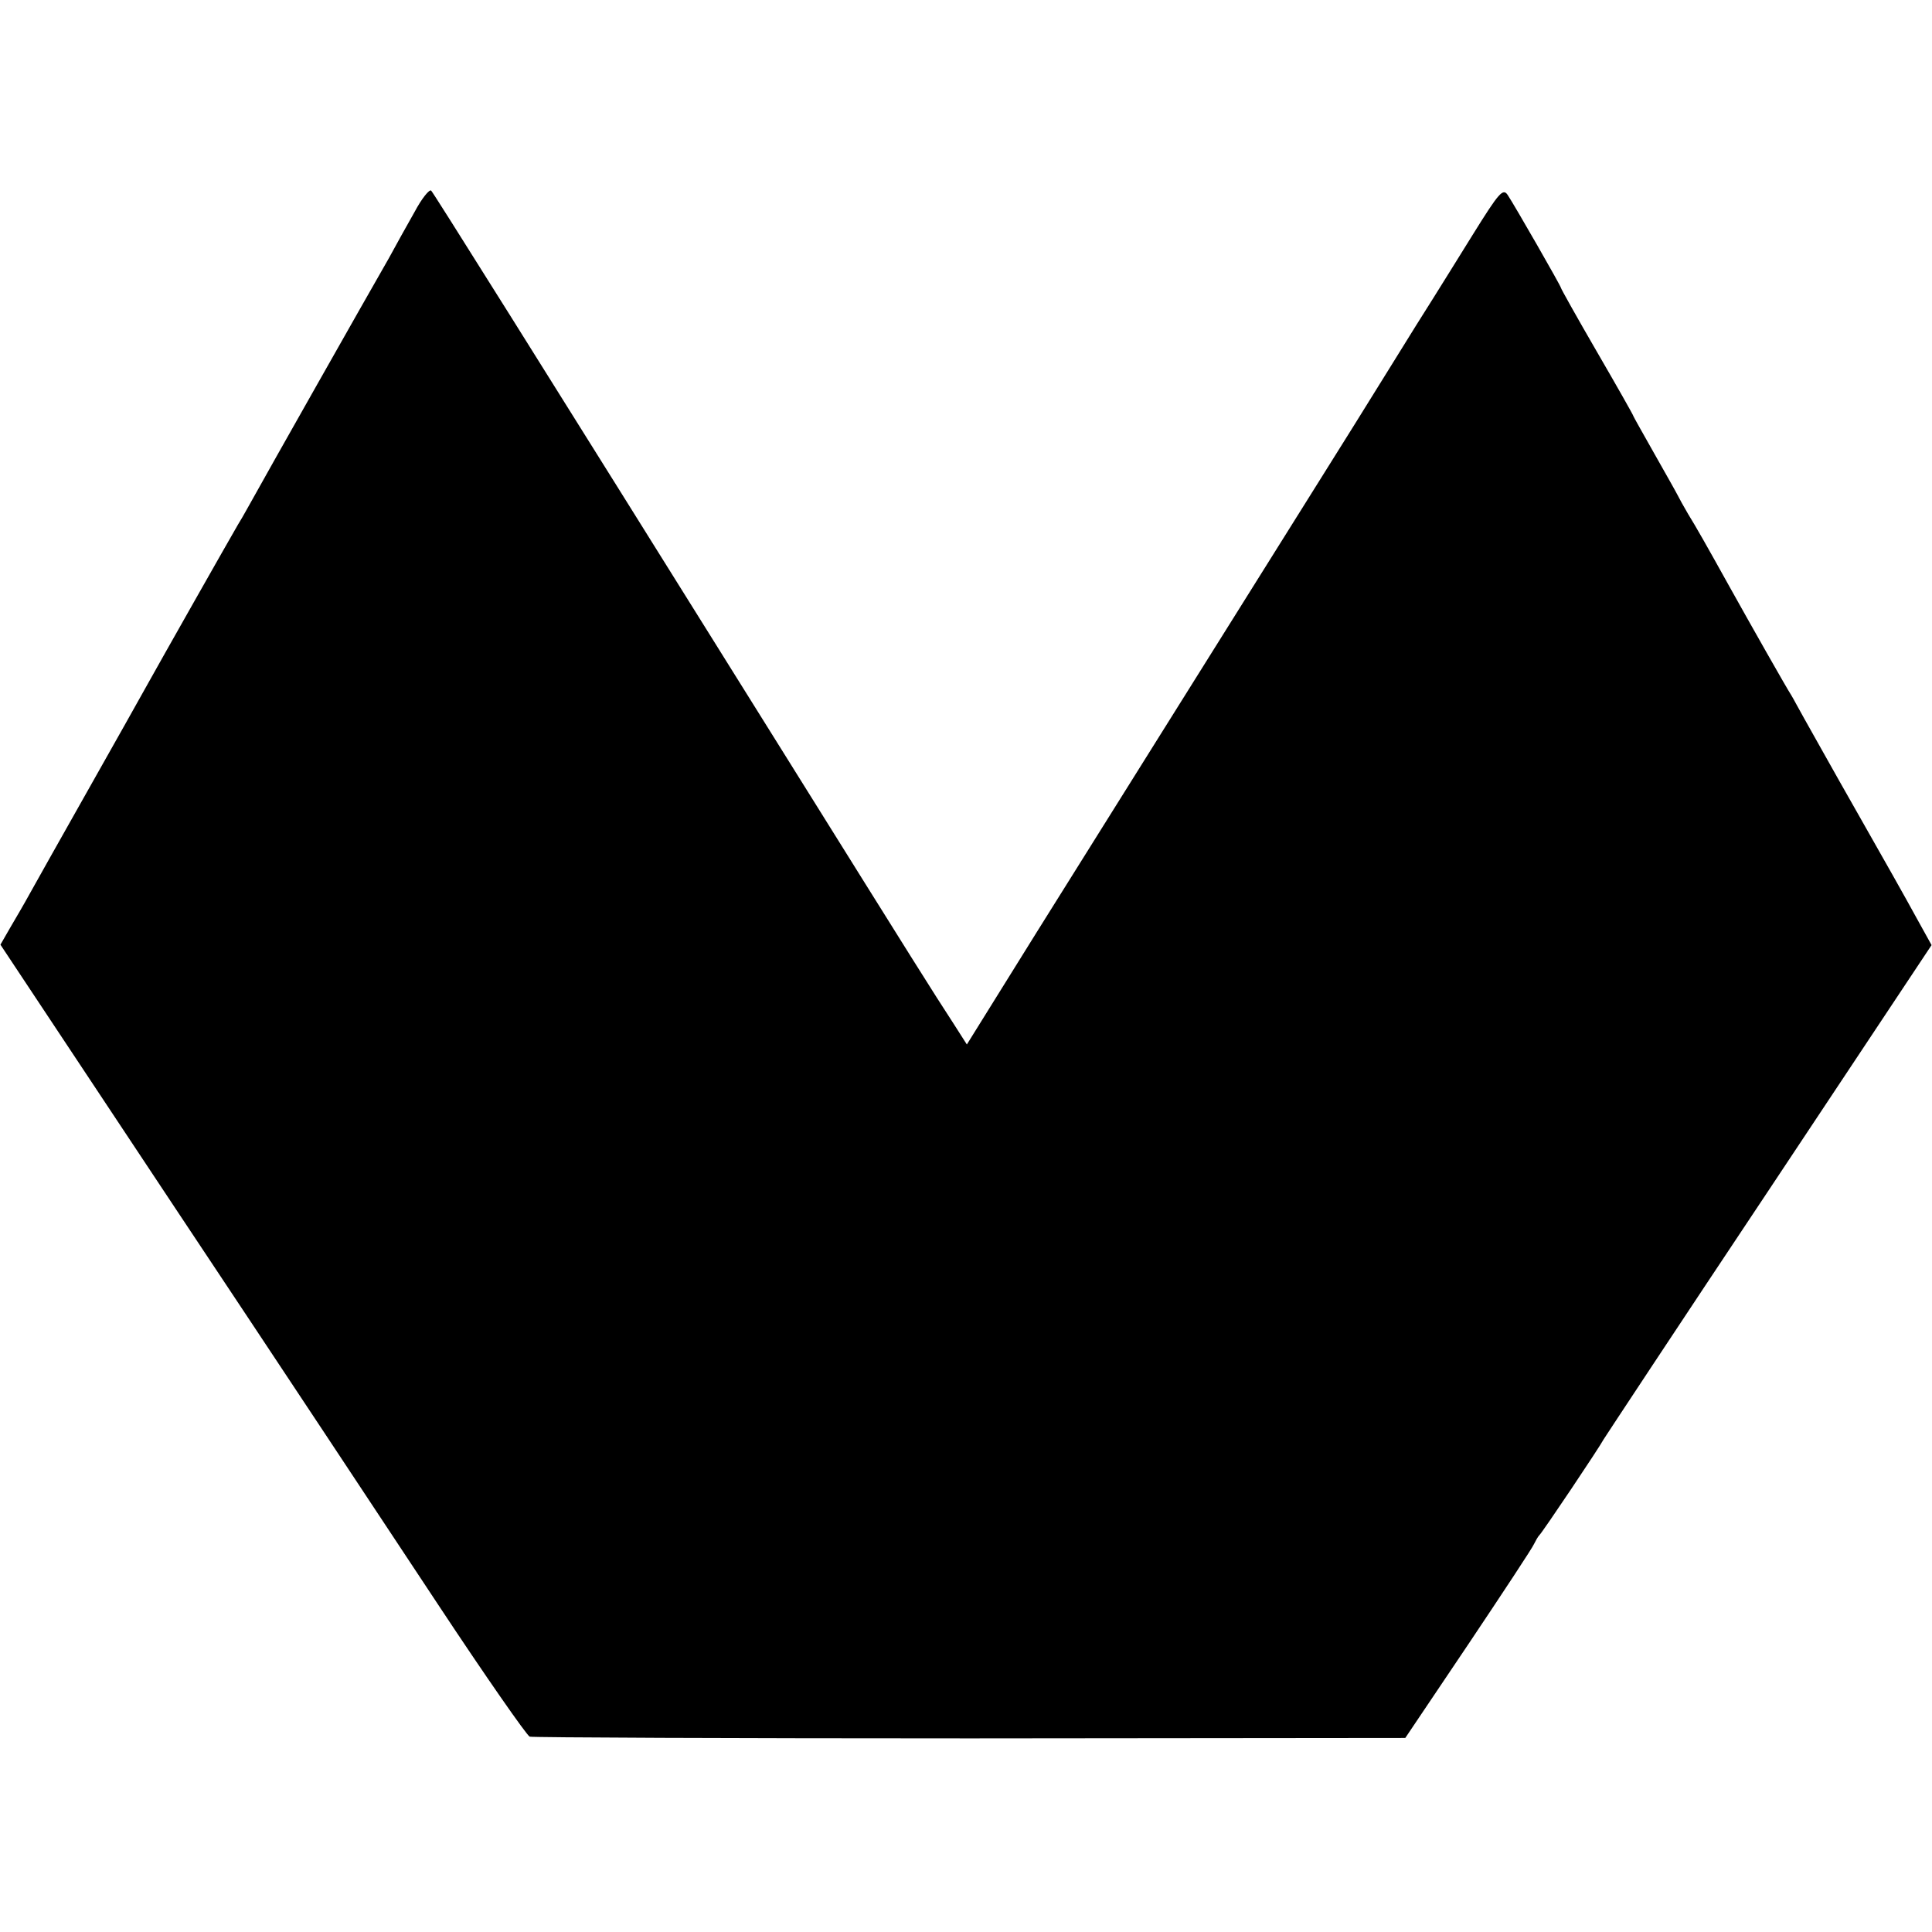
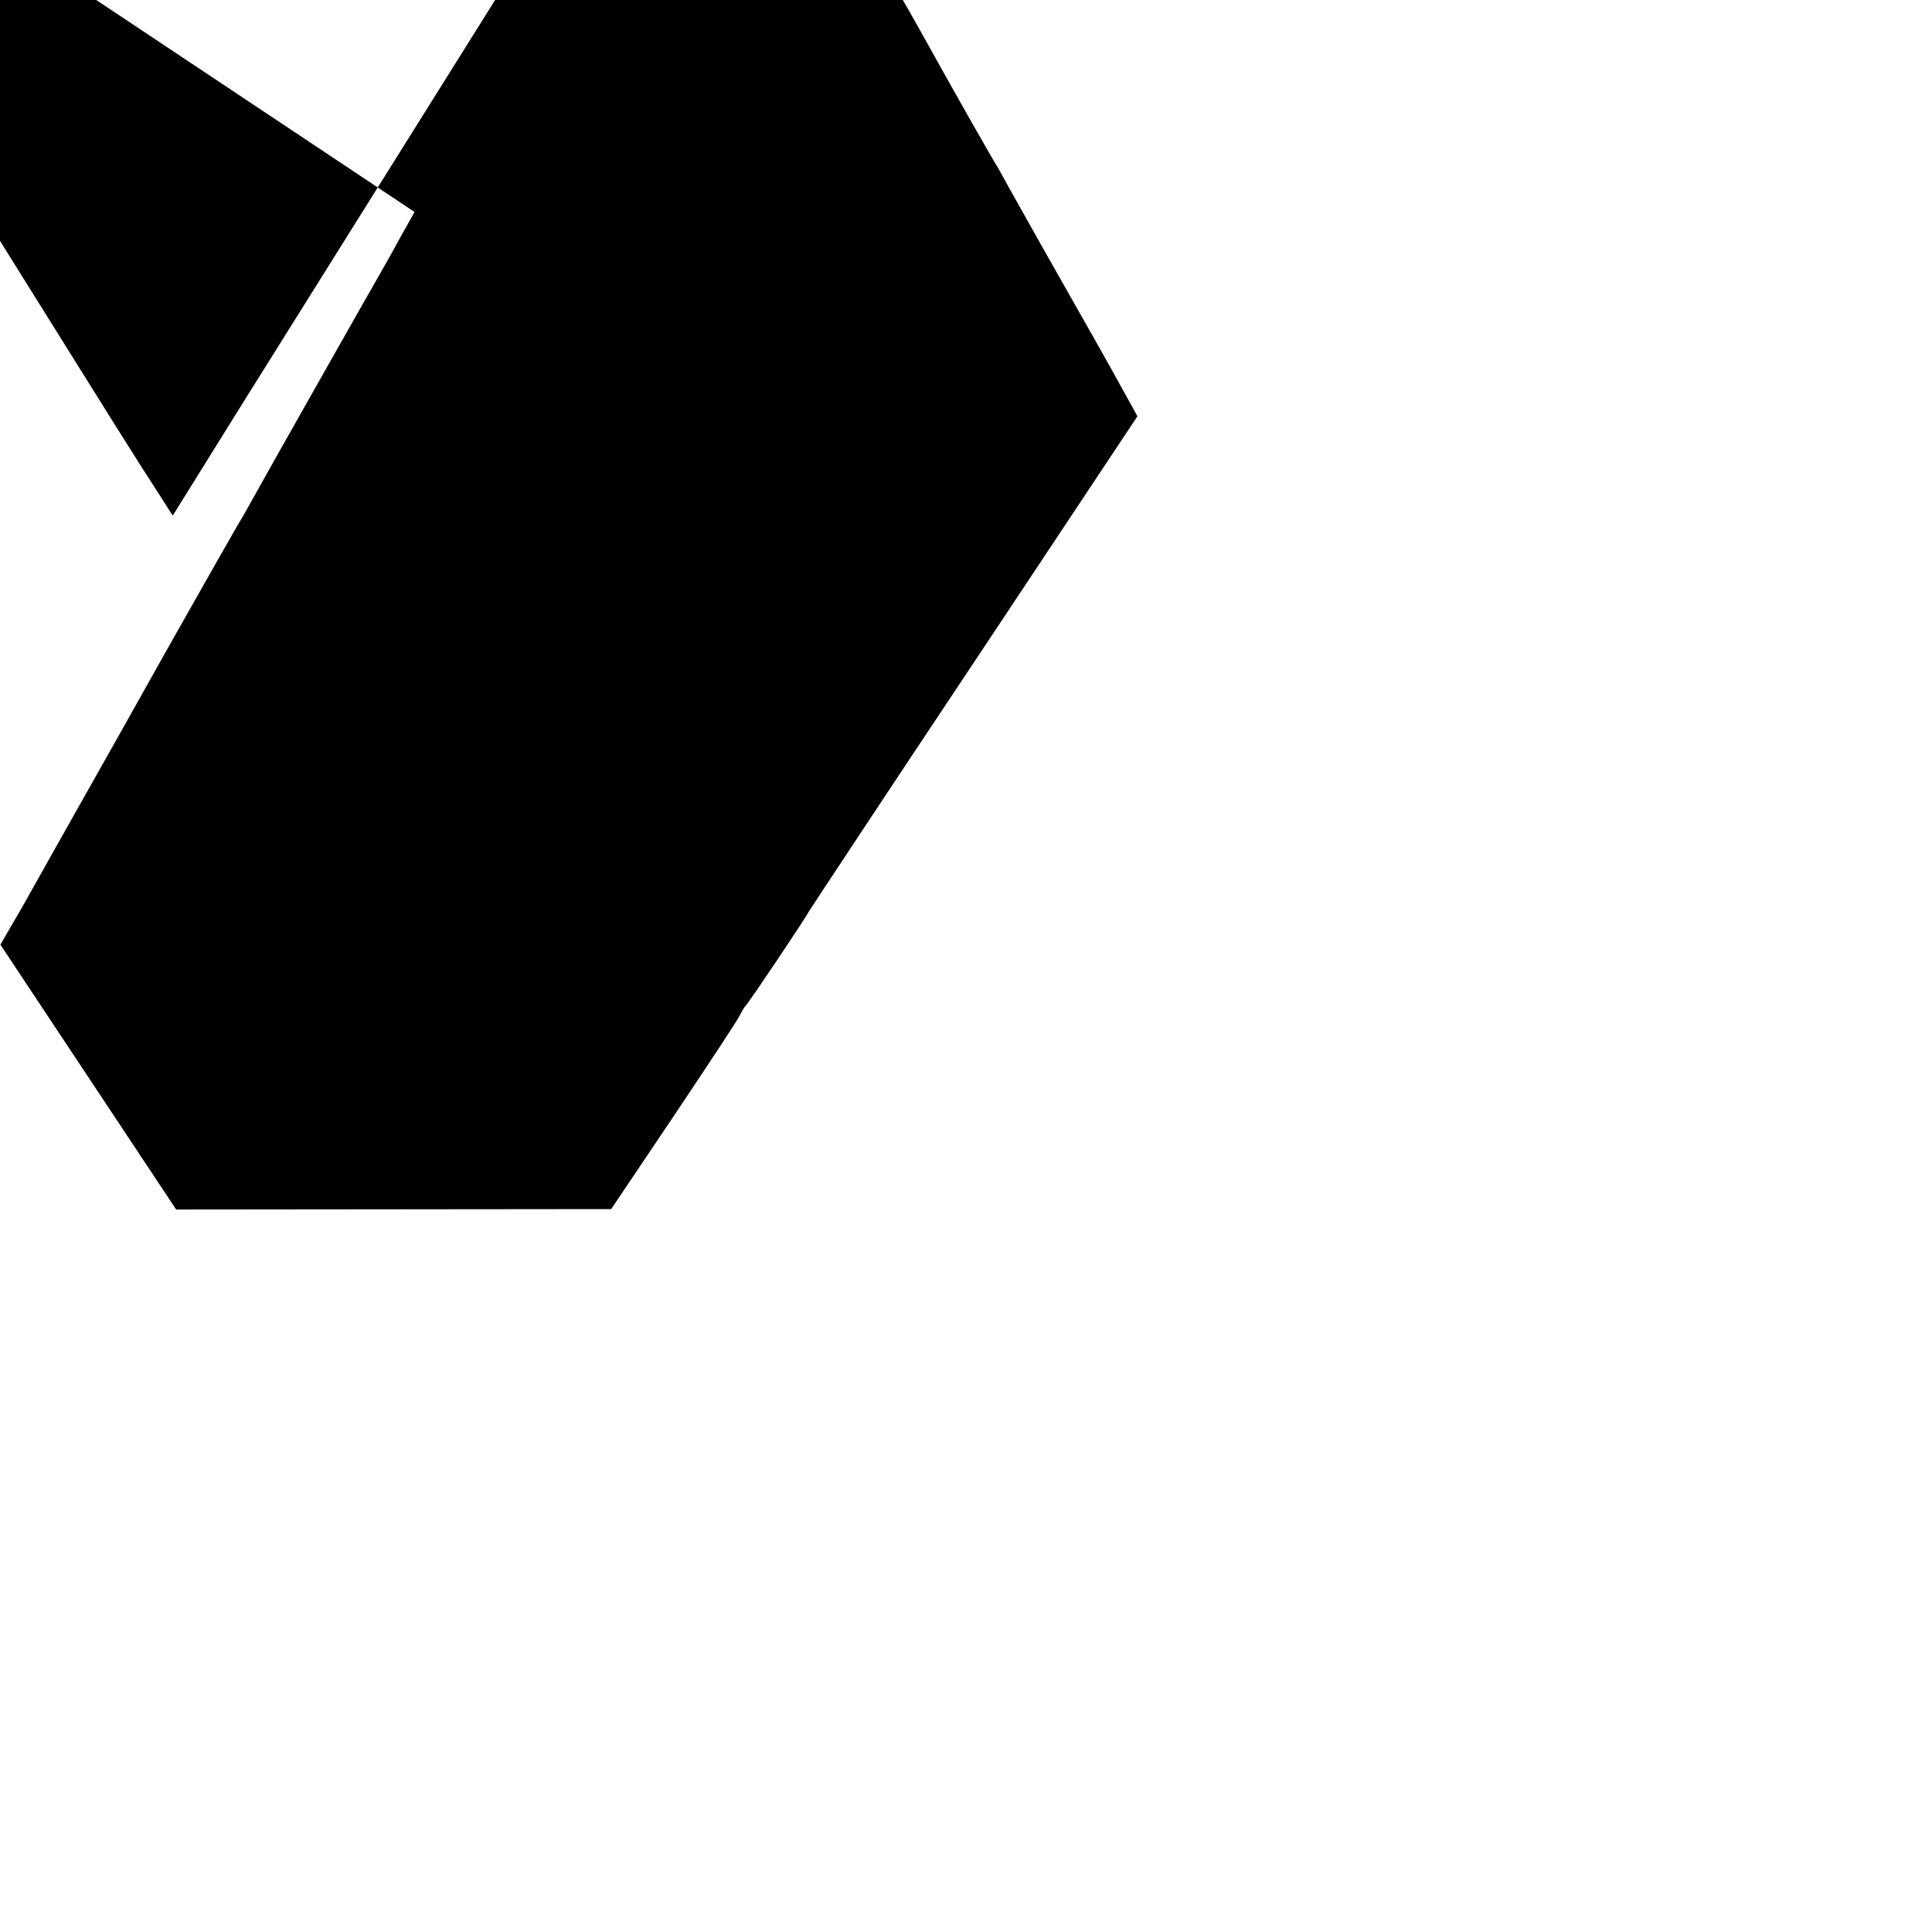
<svg xmlns="http://www.w3.org/2000/svg" version="1.0" width="453pt" height="453pt" viewBox="0 0 453 453" preserveAspectRatio="xMidYMid meet">
  <g transform="translate(0,453) scale(0.1,-0.1)" fill="#000000" stroke="none">
-     <path d="M972 4033 c-18 -32 -45 -80 -60 -108 -54 -94 -295 -520 -314 -555 -11 -19 -28 -51 -40 -70 -21 -36 -178 -313 -218 -385 -12 -22 -73 -130 -135 -240 -62 -110 -123 -218 -135 -240 -12 -22 -33 -58 -46 -80 l-23 -40 412 -621 c227 -341 503 -758 614 -926 111 -168 208 -307 215 -310 7 -2 472 -4 1033 -4 l1020 1 148 220 c81 121 151 227 154 235 4 8 9 17 12 20 7 6 143 209 151 225 3 5 177 269 387 584 l382 575 -36 65 c-20 37 -82 147 -139 247 -57 100 -112 199 -124 220 -12 21 -25 46 -30 54 -10 15 -95 165 -144 253 -55 99 -80 143 -98 172 -10 17 -21 37 -25 45 -4 8 -29 52 -55 98 -26 46 -48 85 -48 86 0 2 -38 69 -85 150 -47 81 -85 149 -85 151 0 4 -109 194 -125 218 -11 16 -20 6 -81 -92 -38 -61 -80 -129 -94 -151 -14 -22 -58 -92 -98 -157 -40 -65 -125 -201 -189 -303 -274 -438 -490 -782 -643 -1027 l-163 -262 -30 47 c-54 83 -89 139 -383 610 -635 1017 -836 1337 -843 1345 -4 4 -22 -18 -39 -50z" />
+     <path d="M972 4033 c-18 -32 -45 -80 -60 -108 -54 -94 -295 -520 -314 -555 -11 -19 -28 -51 -40 -70 -21 -36 -178 -313 -218 -385 -12 -22 -73 -130 -135 -240 -62 -110 -123 -218 -135 -240 -12 -22 -33 -58 -46 -80 l-23 -40 412 -621 l1020 1 148 220 c81 121 151 227 154 235 4 8 9 17 12 20 7 6 143 209 151 225 3 5 177 269 387 584 l382 575 -36 65 c-20 37 -82 147 -139 247 -57 100 -112 199 -124 220 -12 21 -25 46 -30 54 -10 15 -95 165 -144 253 -55 99 -80 143 -98 172 -10 17 -21 37 -25 45 -4 8 -29 52 -55 98 -26 46 -48 85 -48 86 0 2 -38 69 -85 150 -47 81 -85 149 -85 151 0 4 -109 194 -125 218 -11 16 -20 6 -81 -92 -38 -61 -80 -129 -94 -151 -14 -22 -58 -92 -98 -157 -40 -65 -125 -201 -189 -303 -274 -438 -490 -782 -643 -1027 l-163 -262 -30 47 c-54 83 -89 139 -383 610 -635 1017 -836 1337 -843 1345 -4 4 -22 -18 -39 -50z" />
  </g>
</svg>